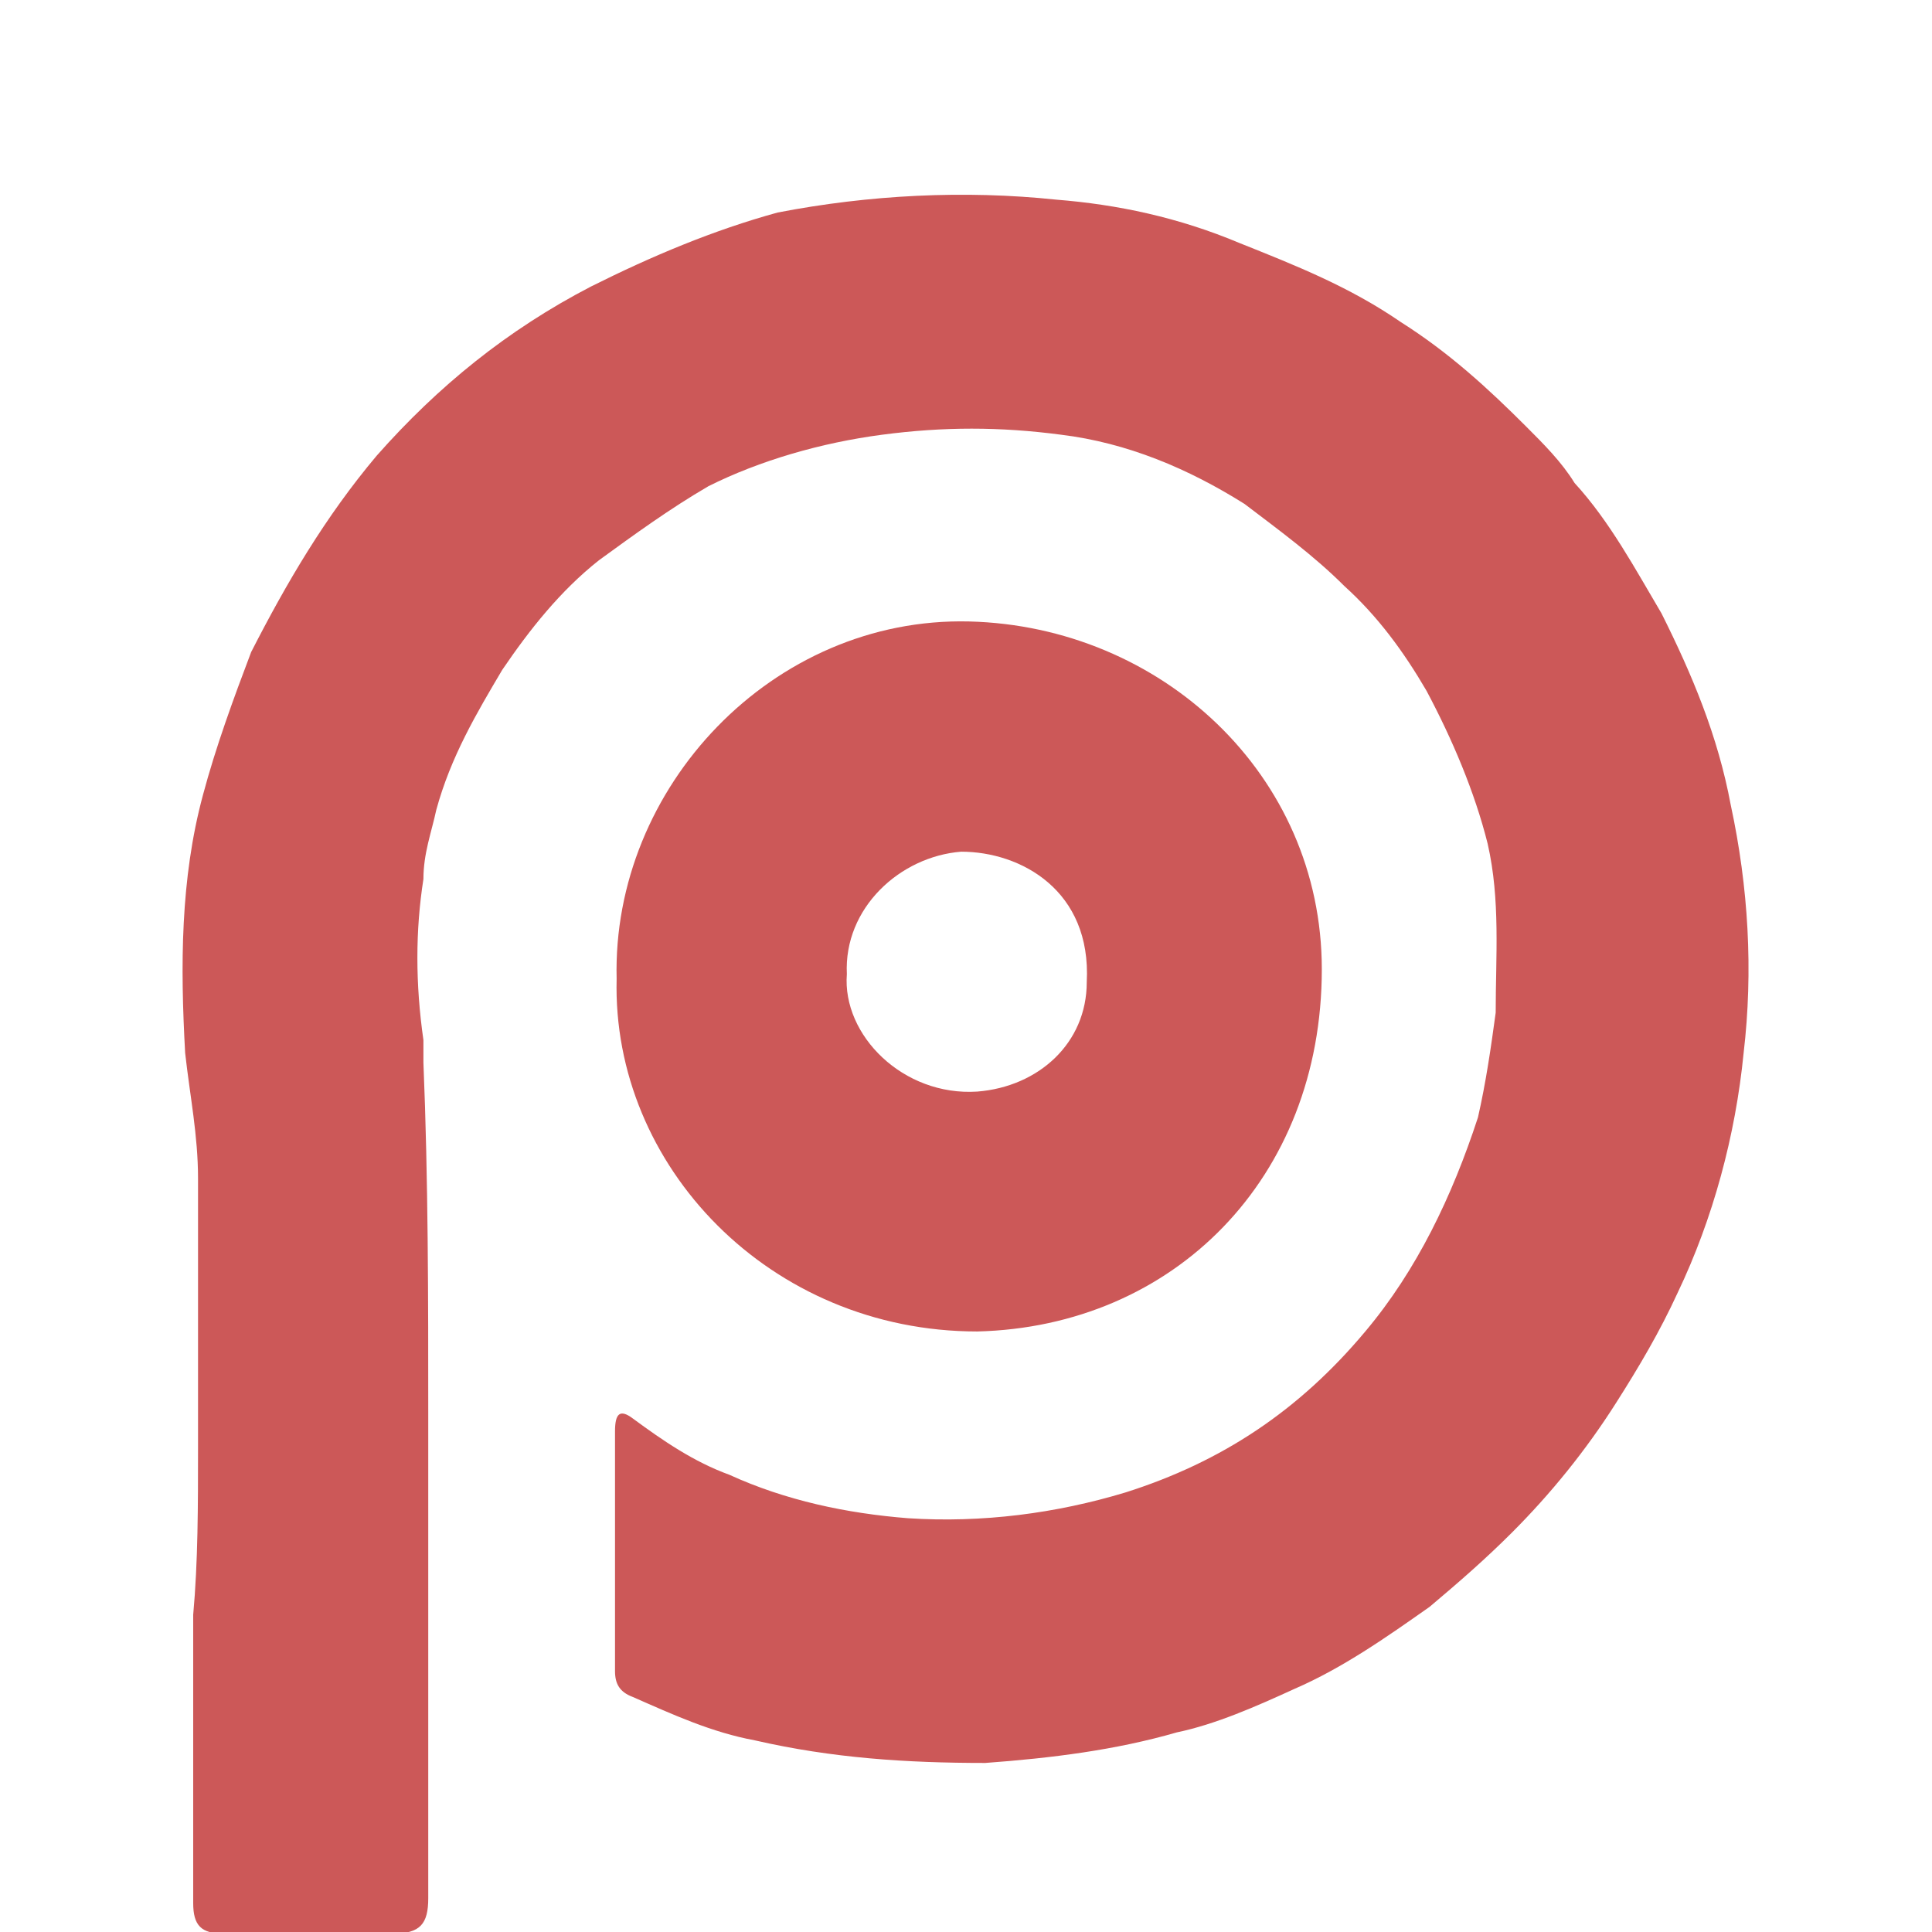
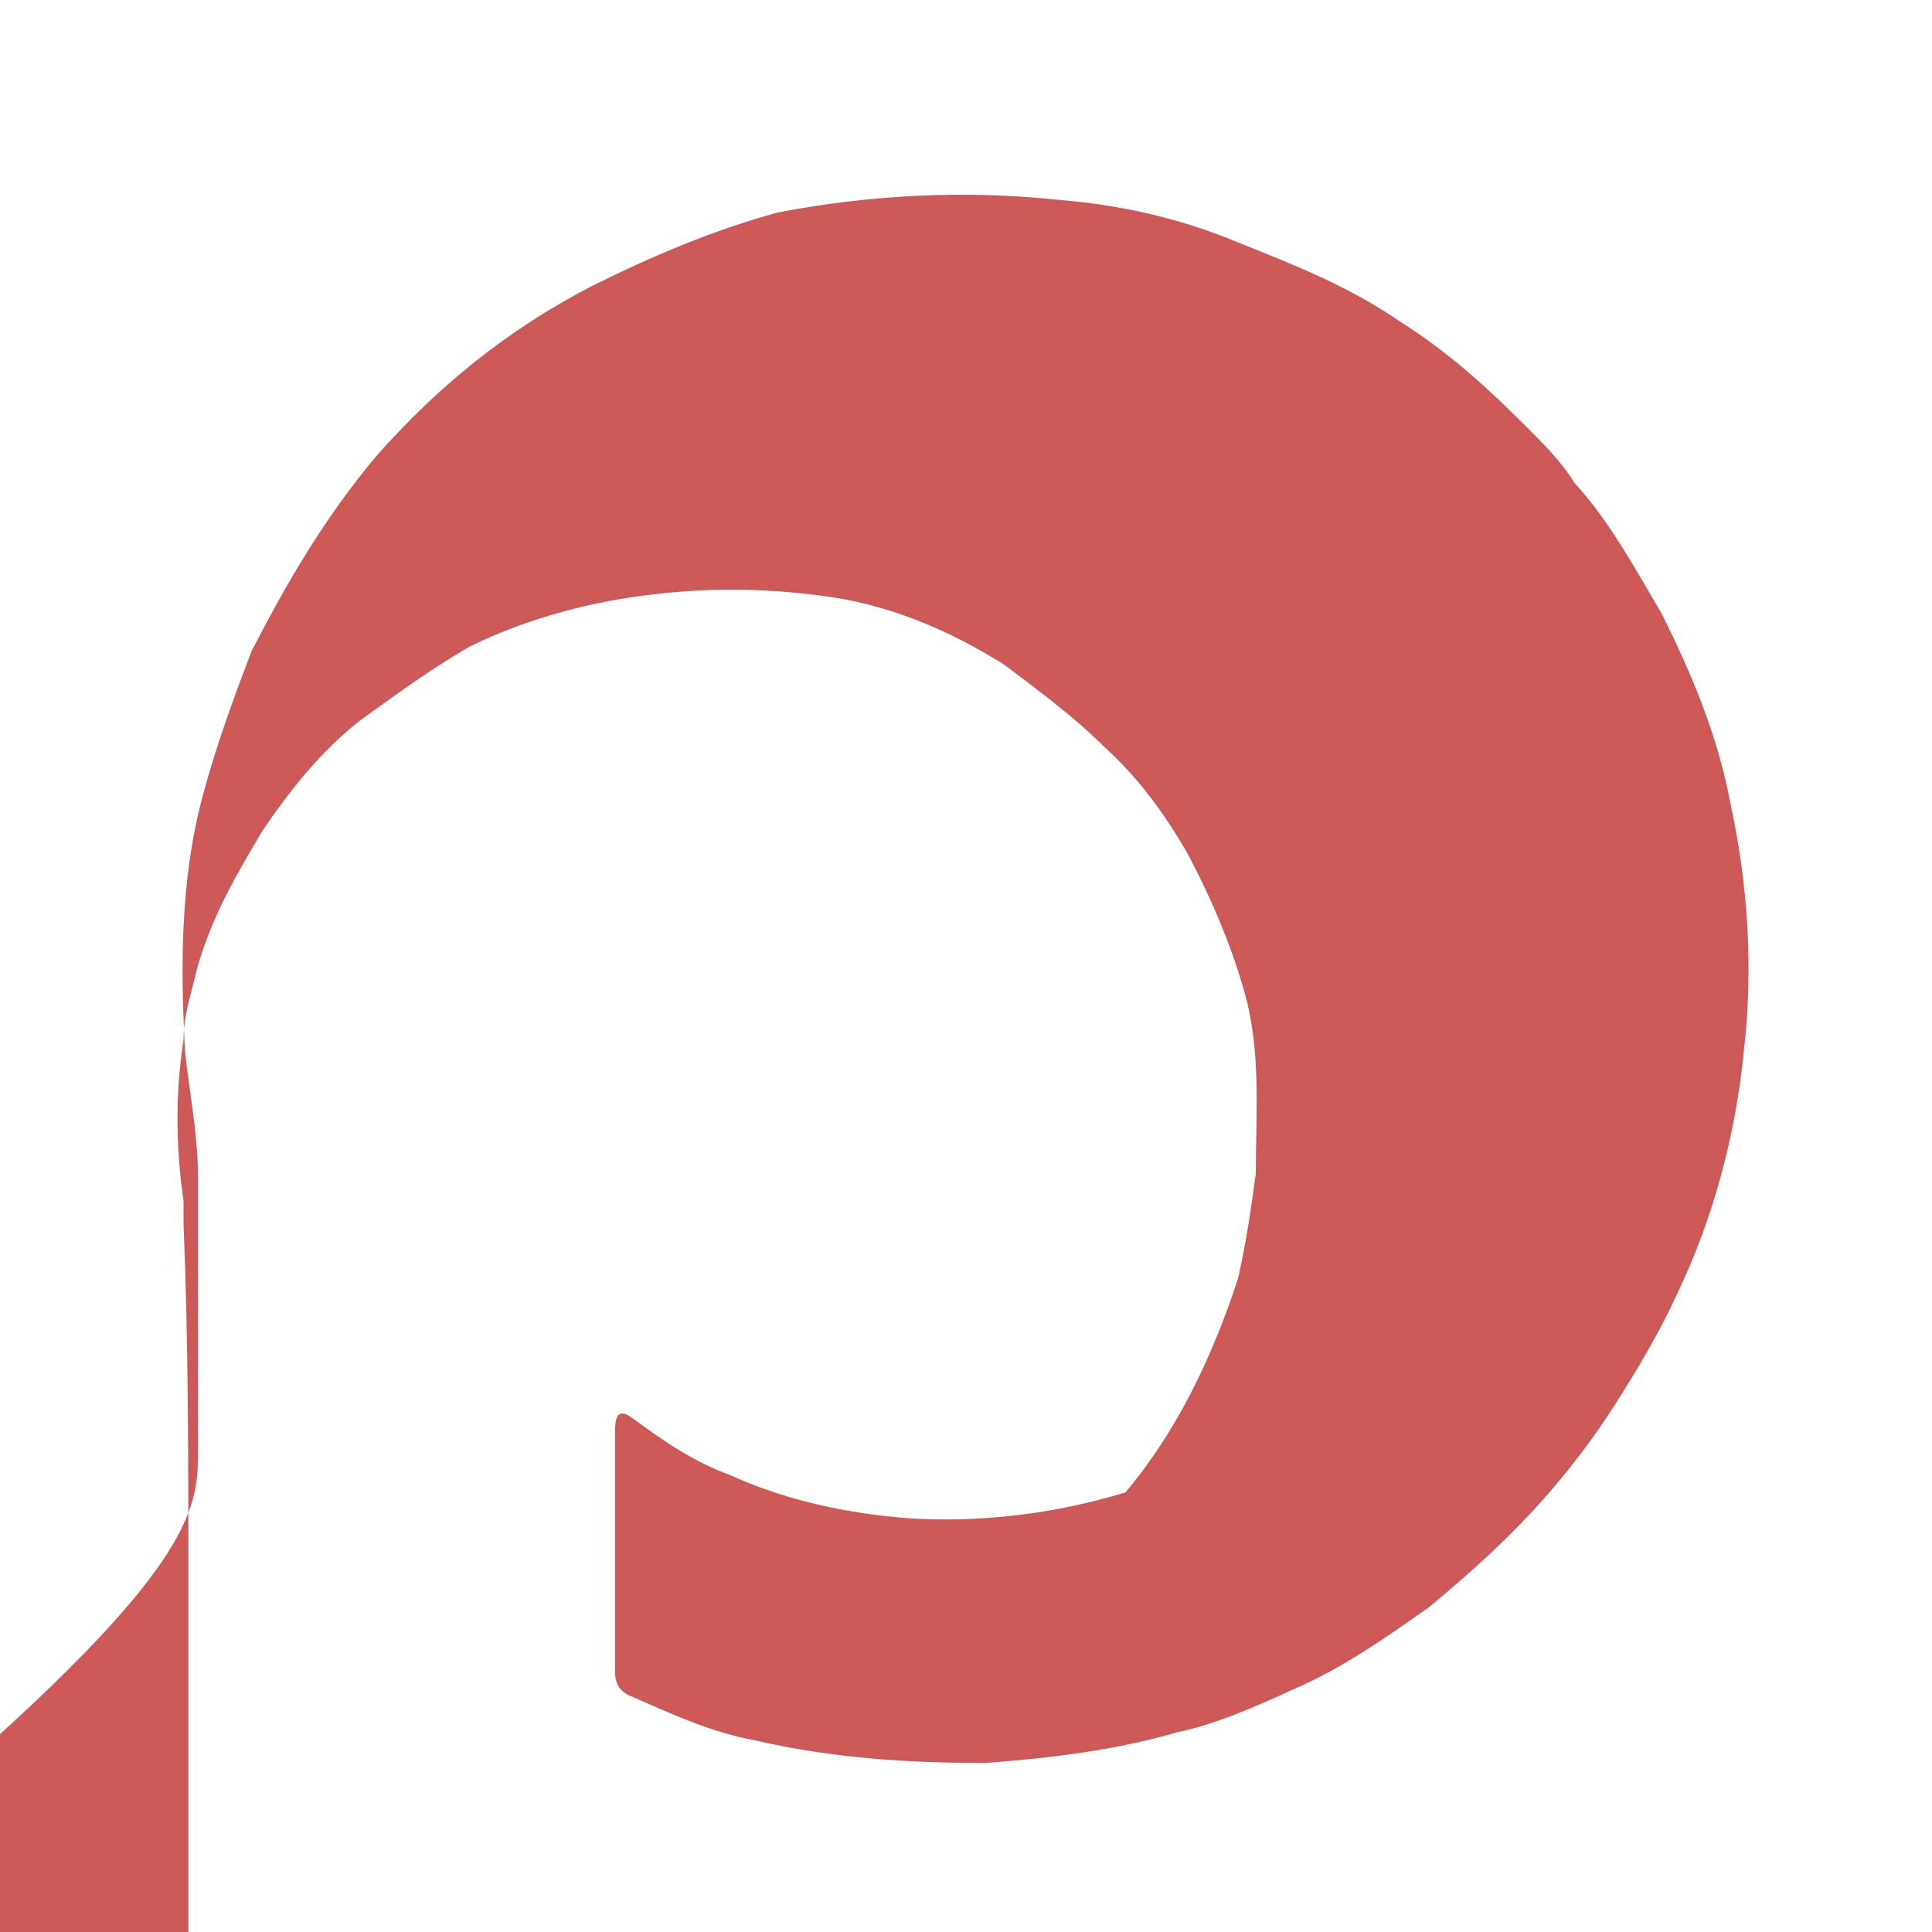
<svg xmlns="http://www.w3.org/2000/svg" x="0px" y="0px" viewBox="0 0 120 120" overflow="visible" xml:space="preserve">
  <g>
-     <path fill="#CC5858" d="M12.3,90c0-5.7,0-11.1,0-16.8c0-2.7-0.5-5.1-0.8-7.8c-0.3-5.4-0.3-10.8,1.1-16c0.8-3,1.9-6,3-8.9   c2.2-4.3,4.6-8.4,7.8-12.2c3.8-4.3,8.1-7.8,13.3-10.5c3.8-1.9,7.6-3.5,11.6-4.6c5.7-1.1,11.6-1.4,17.3-0.8   c3.8,0.3,7.6,1.1,11.4,2.7c3.5,1.4,6.8,2.7,10,4.9c3,1.9,5.4,4.1,7.8,6.5c1.1,1.1,2.2,2.2,3,3.5c2.2,2.4,3.8,5.4,5.4,8.1   c1.9,3.8,3.5,7.6,4.3,11.9c1.1,5.1,1.4,10.3,0.8,15.4c-0.5,5.1-1.9,10.3-4.1,14.9c-1.1,2.4-2.4,4.6-3.8,6.8c-1.9,3-4.1,5.7-6.5,8.1   c-1.6,1.6-3.2,3-5.1,4.6c-2.7,1.9-5.4,3.8-8.4,5.1c-2.4,1.1-4.9,2.2-7.3,2.7c-3.8,1.1-7.8,1.6-11.9,1.9c-4.9,0-9.5-0.3-14.3-1.4   c-2.7-0.5-5.1-1.6-7.6-2.7c-0.8-0.3-1.1-0.8-1.1-1.6c0-4.9,0-10,0-14.9c0-1.1,0.3-1.4,1.1-0.8c1.9,1.4,3.8,2.7,6,3.5   c3.5,1.6,7.3,2.4,11.1,2.7c4.6,0.3,9.2-0.3,13.5-1.6c6-1.9,10.8-5.1,14.9-10c3.2-3.8,5.4-8.4,7-13.3c0.5-2.2,0.8-4.3,1.1-6.5   c0-3.5,0.3-7-0.5-10.5c-0.8-3.2-2.2-6.5-3.8-9.5c-1.4-2.4-3-4.6-5.1-6.5c-1.9-1.9-4.1-3.5-6.2-5.1c-3.5-2.2-7.3-3.8-11.4-4.3   c-3.8-0.5-7.3-0.5-11.1,0c-3.8,0.5-7.6,1.6-10.8,3.2c-2.4,1.4-4.6,3-6.8,4.6c-2.4,1.9-4.3,4.3-6,6.8c-1.6,2.7-3.2,5.4-4.1,8.7   c-0.3,1.4-0.8,2.7-0.8,4.3c-0.5,3.2-0.5,6.5,0,10c0,0.5,0,0.8,0,1.4c0.3,7.3,0.3,14.6,0.3,21.9c0,6.2,0,23.8,0,30   c0,1.6-0.5,2.2-2.2,2.2c-3.5,0-7,0-10.5,0c-1.4,0-1.9-0.5-1.9-1.9c0-2.2,0-15.7,0-17.9C12.3,97,12.3,93.5,12.3,90L12.3,90z" />
-     <path fill="#CC5858" d="M38.3,60.8C38,48.9,48,38.3,60.2,38.6c11.9,0.3,21.9,9.5,21.9,21.6c0,13-9.2,22.2-21.4,22.5   C47.8,82.7,38,72.4,38.3,60.8z M52.6,60.5c-0.3,3.8,3.5,7.6,8.1,7.3c3.8-0.3,6.8-3,6.8-6.8c0.3-5.7-4.1-8.1-7.8-8.1   C55.9,53.2,52.4,56.4,52.6,60.5z" />
+     <path fill="#CC5858" d="M12.3,90c0-5.7,0-11.1,0-16.8c0-2.7-0.5-5.1-0.8-7.8c-0.3-5.4-0.3-10.8,1.1-16c0.8-3,1.9-6,3-8.9   c2.2-4.3,4.6-8.4,7.8-12.2c3.8-4.3,8.1-7.8,13.3-10.5c3.8-1.9,7.6-3.5,11.6-4.6c5.7-1.1,11.6-1.4,17.3-0.8   c3.8,0.3,7.6,1.1,11.4,2.7c3.5,1.4,6.8,2.7,10,4.9c3,1.9,5.4,4.1,7.8,6.5c1.1,1.1,2.2,2.2,3,3.5c2.2,2.4,3.8,5.4,5.4,8.1   c1.9,3.8,3.5,7.6,4.3,11.9c1.1,5.1,1.4,10.3,0.8,15.4c-0.5,5.1-1.9,10.3-4.1,14.9c-1.1,2.4-2.4,4.6-3.8,6.8c-1.9,3-4.1,5.7-6.5,8.1   c-1.6,1.6-3.2,3-5.1,4.6c-2.7,1.9-5.4,3.8-8.4,5.1c-2.4,1.1-4.9,2.2-7.3,2.7c-3.8,1.1-7.8,1.6-11.9,1.9c-4.9,0-9.5-0.3-14.3-1.4   c-2.7-0.5-5.1-1.6-7.6-2.7c-0.8-0.3-1.1-0.8-1.1-1.6c0-4.9,0-10,0-14.9c0-1.1,0.3-1.4,1.1-0.8c1.9,1.4,3.8,2.7,6,3.5   c3.5,1.6,7.3,2.4,11.1,2.7c4.6,0.3,9.2-0.3,13.5-1.6c3.2-3.8,5.4-8.4,7-13.3c0.5-2.2,0.8-4.3,1.1-6.5   c0-3.5,0.3-7-0.5-10.5c-0.8-3.2-2.2-6.5-3.8-9.5c-1.4-2.4-3-4.6-5.1-6.5c-1.9-1.9-4.1-3.5-6.2-5.1c-3.5-2.2-7.3-3.8-11.4-4.3   c-3.8-0.5-7.3-0.5-11.1,0c-3.8,0.5-7.6,1.6-10.8,3.2c-2.4,1.4-4.6,3-6.8,4.6c-2.4,1.9-4.3,4.3-6,6.8c-1.6,2.7-3.2,5.4-4.1,8.7   c-0.3,1.4-0.8,2.7-0.8,4.3c-0.5,3.2-0.5,6.5,0,10c0,0.5,0,0.8,0,1.4c0.3,7.3,0.3,14.6,0.3,21.9c0,6.2,0,23.8,0,30   c0,1.6-0.5,2.2-2.2,2.2c-3.5,0-7,0-10.5,0c-1.4,0-1.9-0.5-1.9-1.9c0-2.2,0-15.7,0-17.9C12.3,97,12.3,93.5,12.3,90L12.3,90z" />
  </g>
</svg>